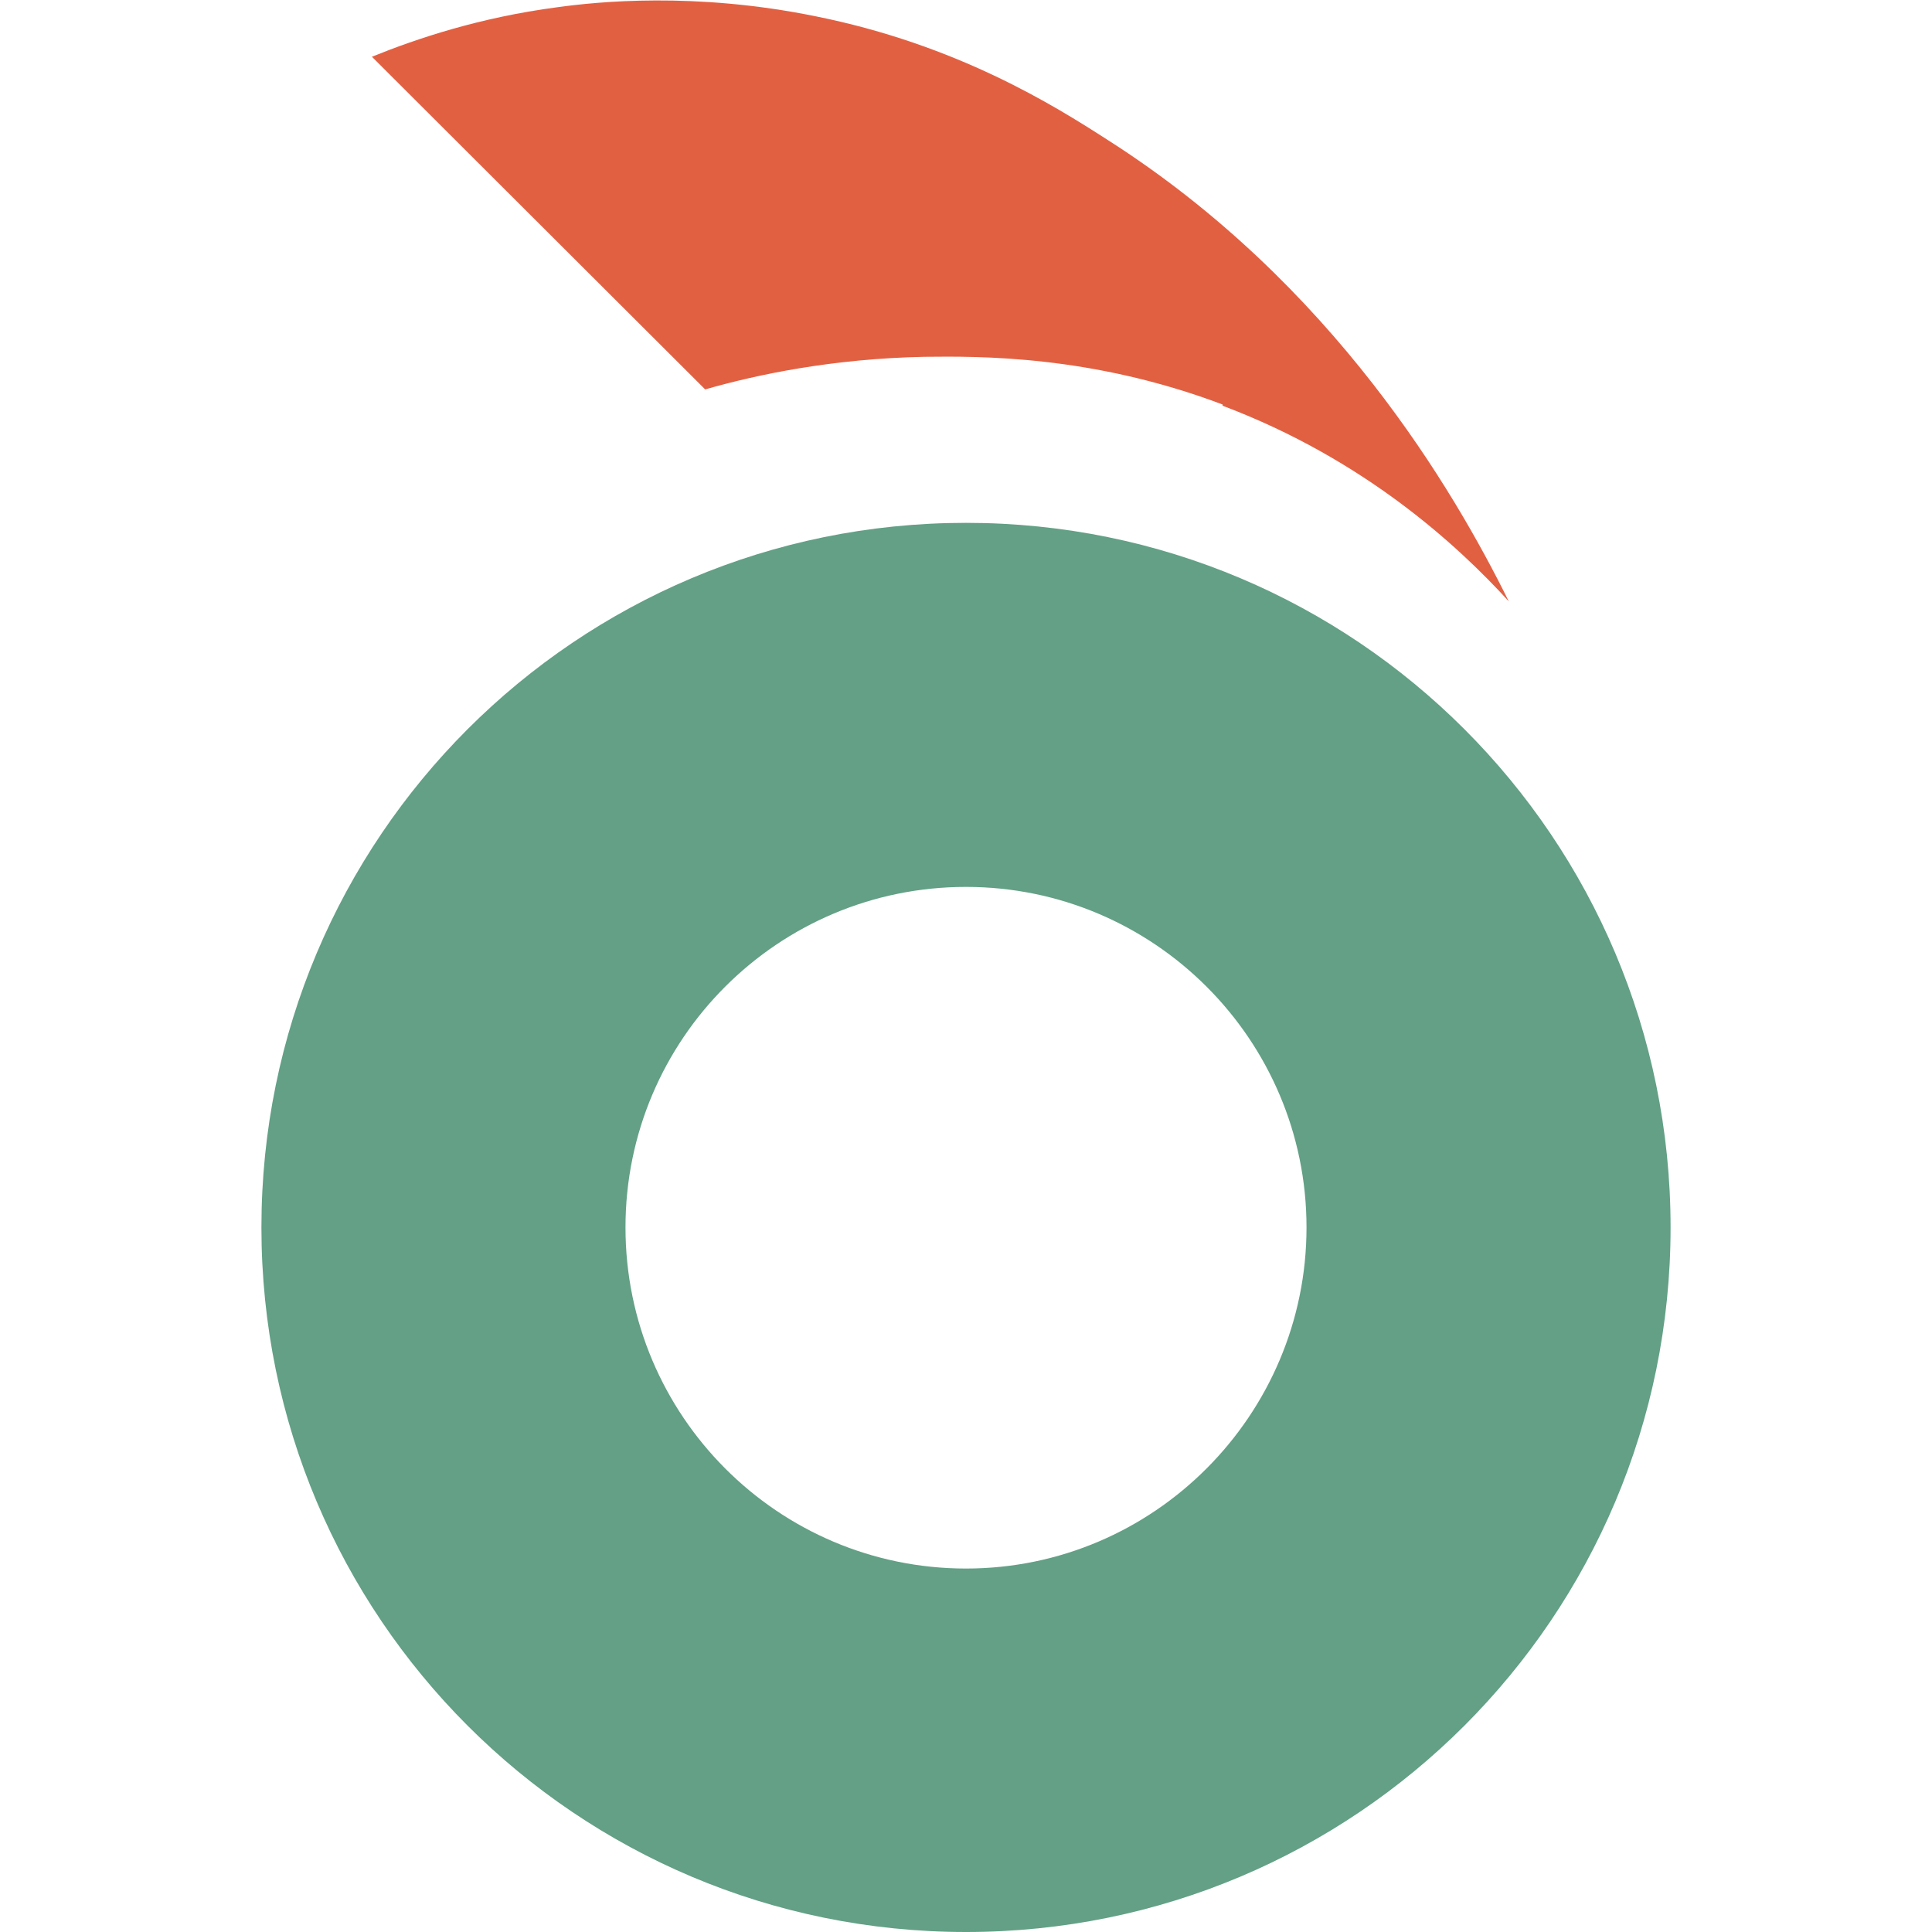
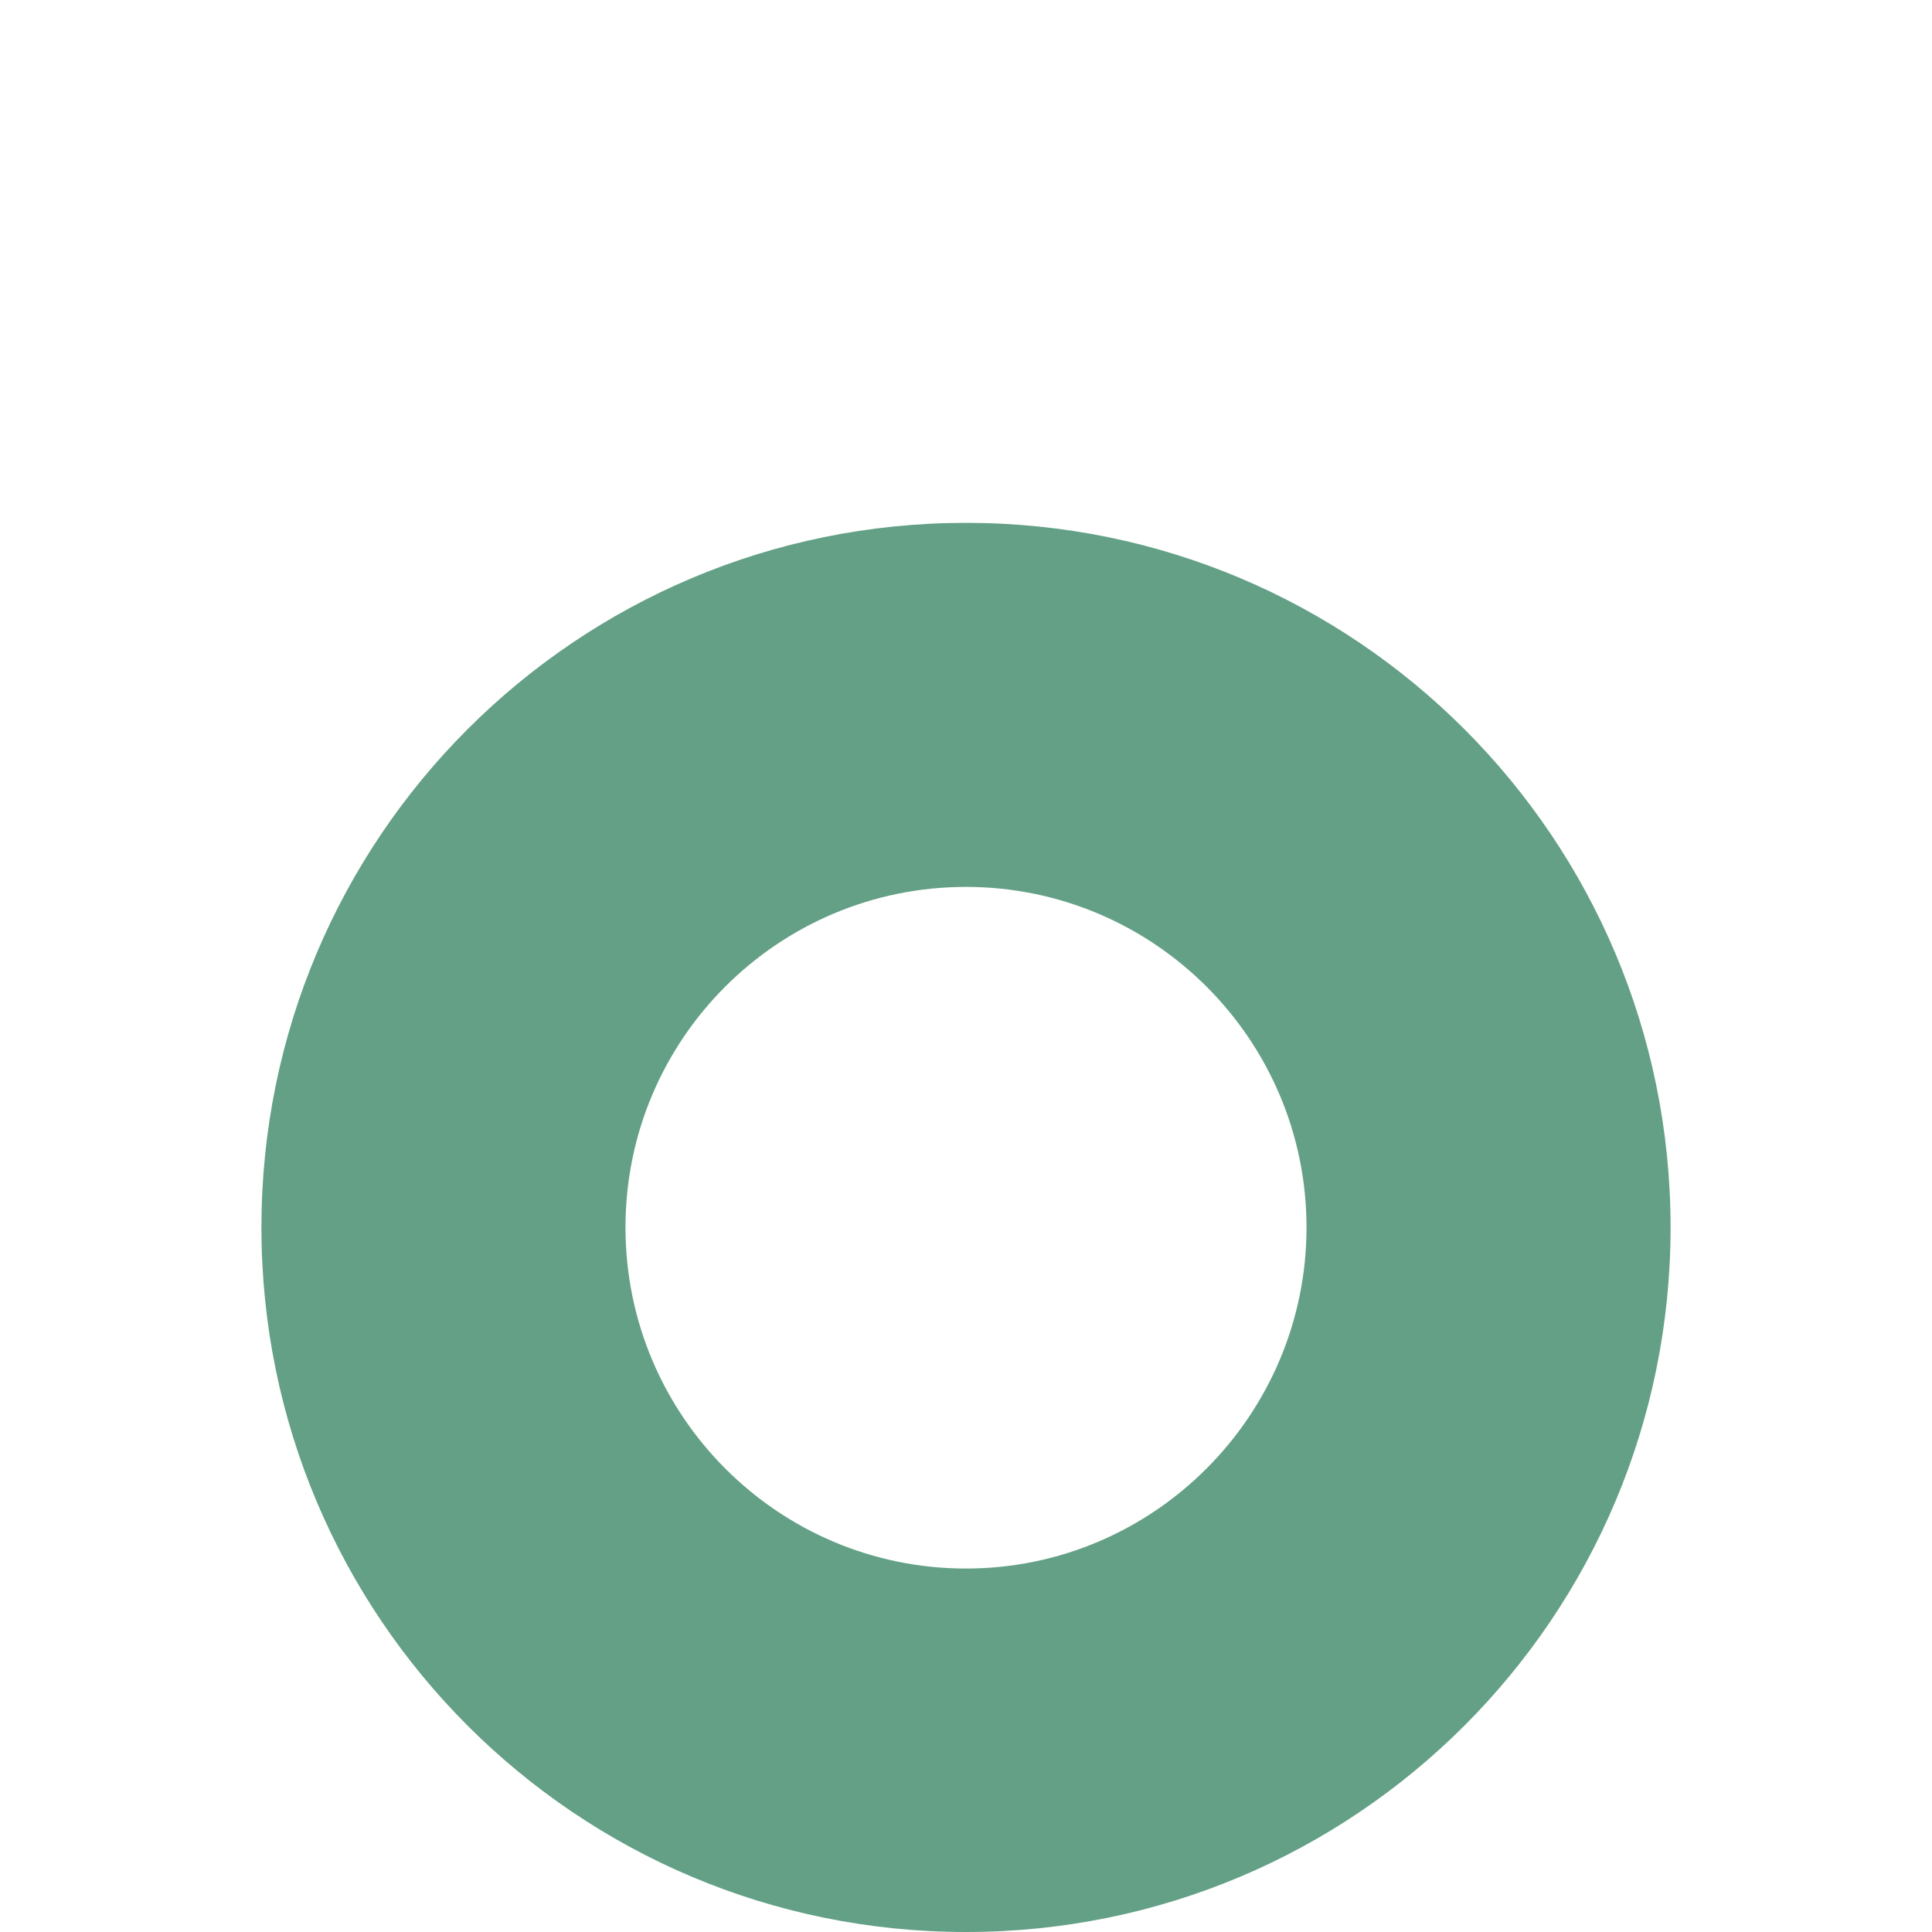
<svg xmlns="http://www.w3.org/2000/svg" version="1.1" width="32" height="32">
  <svg id="SvgjsSvg1005" version="1.1" viewBox="0 0 32 32">
    <defs>
      <style>
      .st0 {
        fill: #e26042;
      }

      .st1 {
        fill: #63a086;
      }
    </style>
    </defs>
-     <path class="st0" d="M20.25,6.7c-2.17-.82-4.03-.8-4.94-.79-1.51.03-2.76.29-3.63.54L6.16.94c.74-.3,1.78-.65,3.07-.82.65-.09,2.27-.26,4.28.15,2.34.47,3.94,1.47,4.84,2.05,3.73,2.38,5.73,5.8,6.64,7.64-.83-.91-2.38-2.35-4.74-3.24" />
-     <path class="st1" d="M16,8.66c-6.45,0-11.67,5.22-11.67,11.67s5.22,11.67,11.67,11.67,11.67-5.22,11.67-11.67-5.22-11.67-11.67-11.67ZM16,14.69c3.11,0,5.64,2.53,5.64,5.64s-2.53,5.65-5.64,5.65-5.64-2.53-5.64-5.65,2.53-5.64,5.64-5.64Z" />
+     <path class="st1" d="M16,8.66c-6.45,0-11.67,5.22-11.67,11.67s5.22,11.67,11.67,11.67,11.67-5.22,11.67-11.67-5.22-11.67-11.67-11.67ZM16,14.69c3.11,0,5.64,2.53,5.64,5.64s-2.53,5.65-5.64,5.65-5.64-2.53-5.64-5.65,2.53-5.64,5.64-5.64" />
  </svg>
  <style>@media (prefers-color-scheme: light) { :root { filter: none; } }
@media (prefers-color-scheme: dark) { :root { filter: none; } }
</style>
</svg>